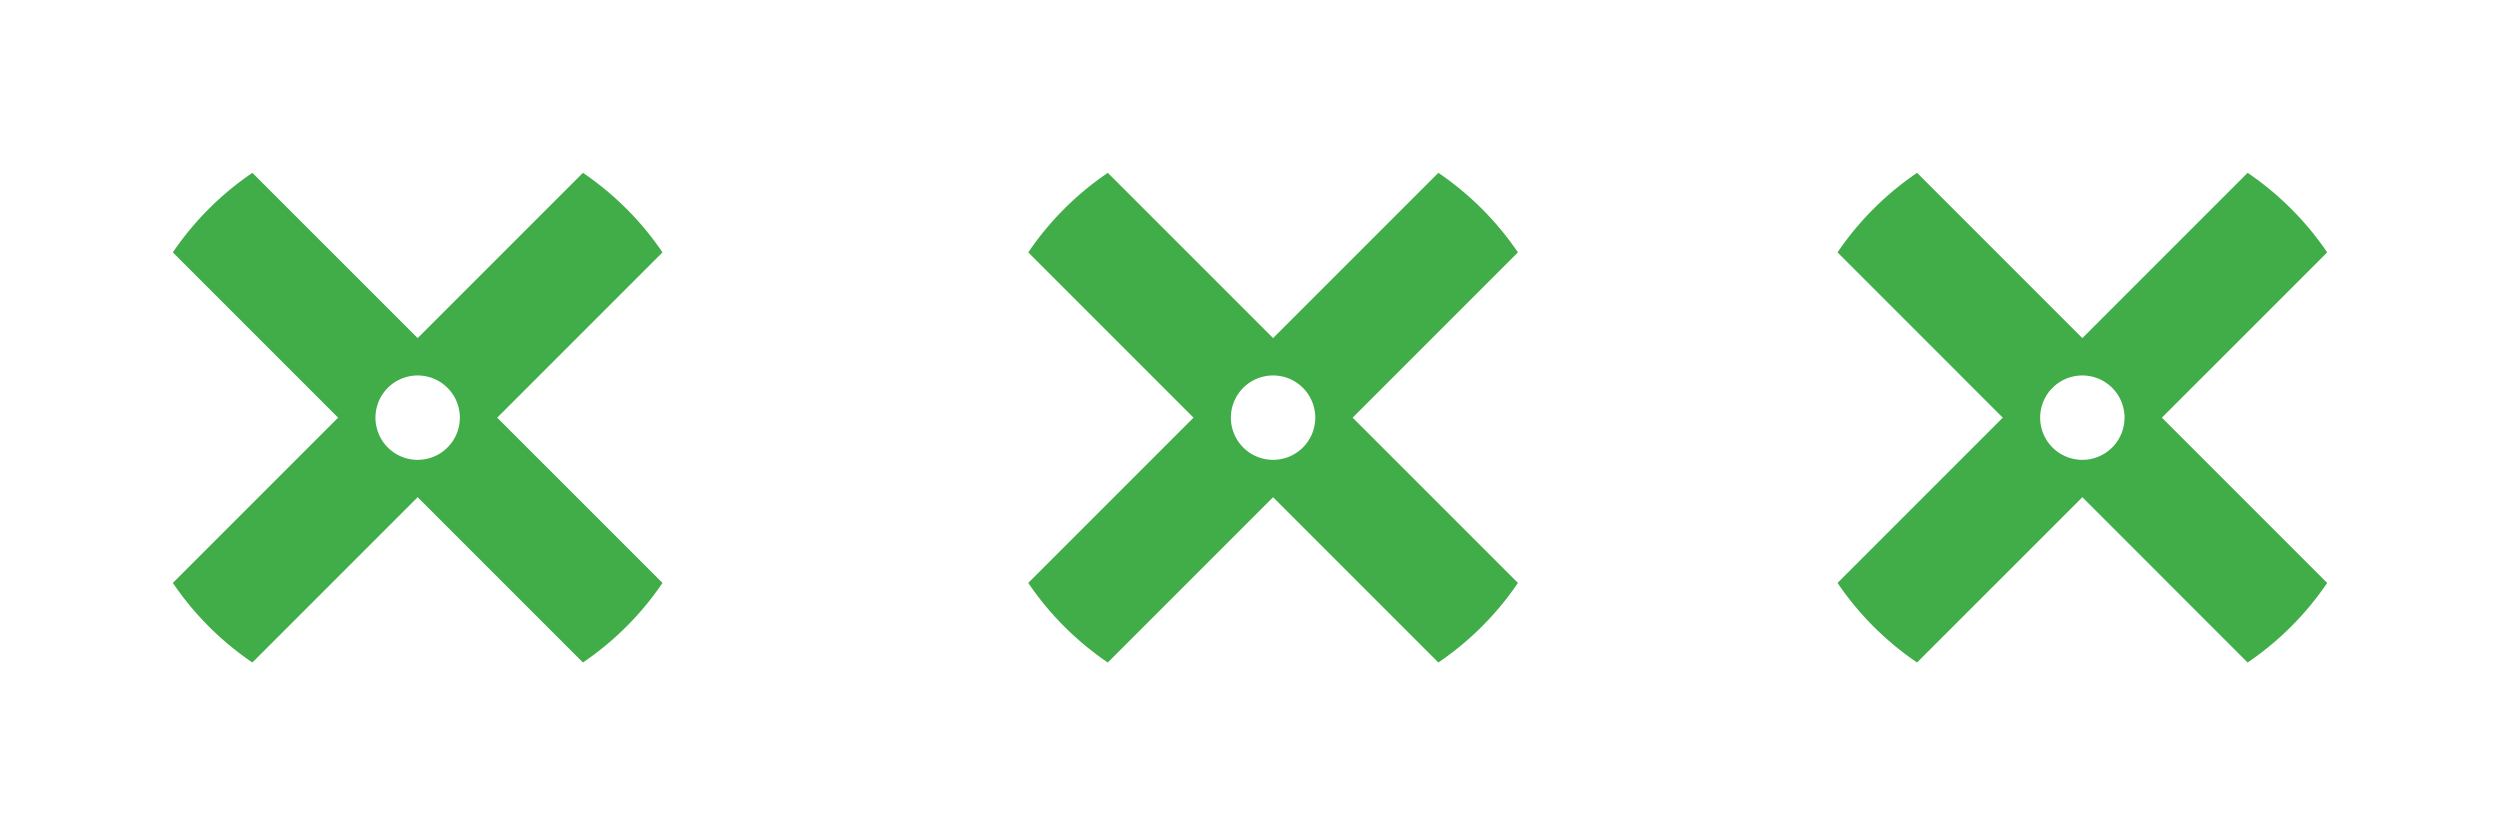
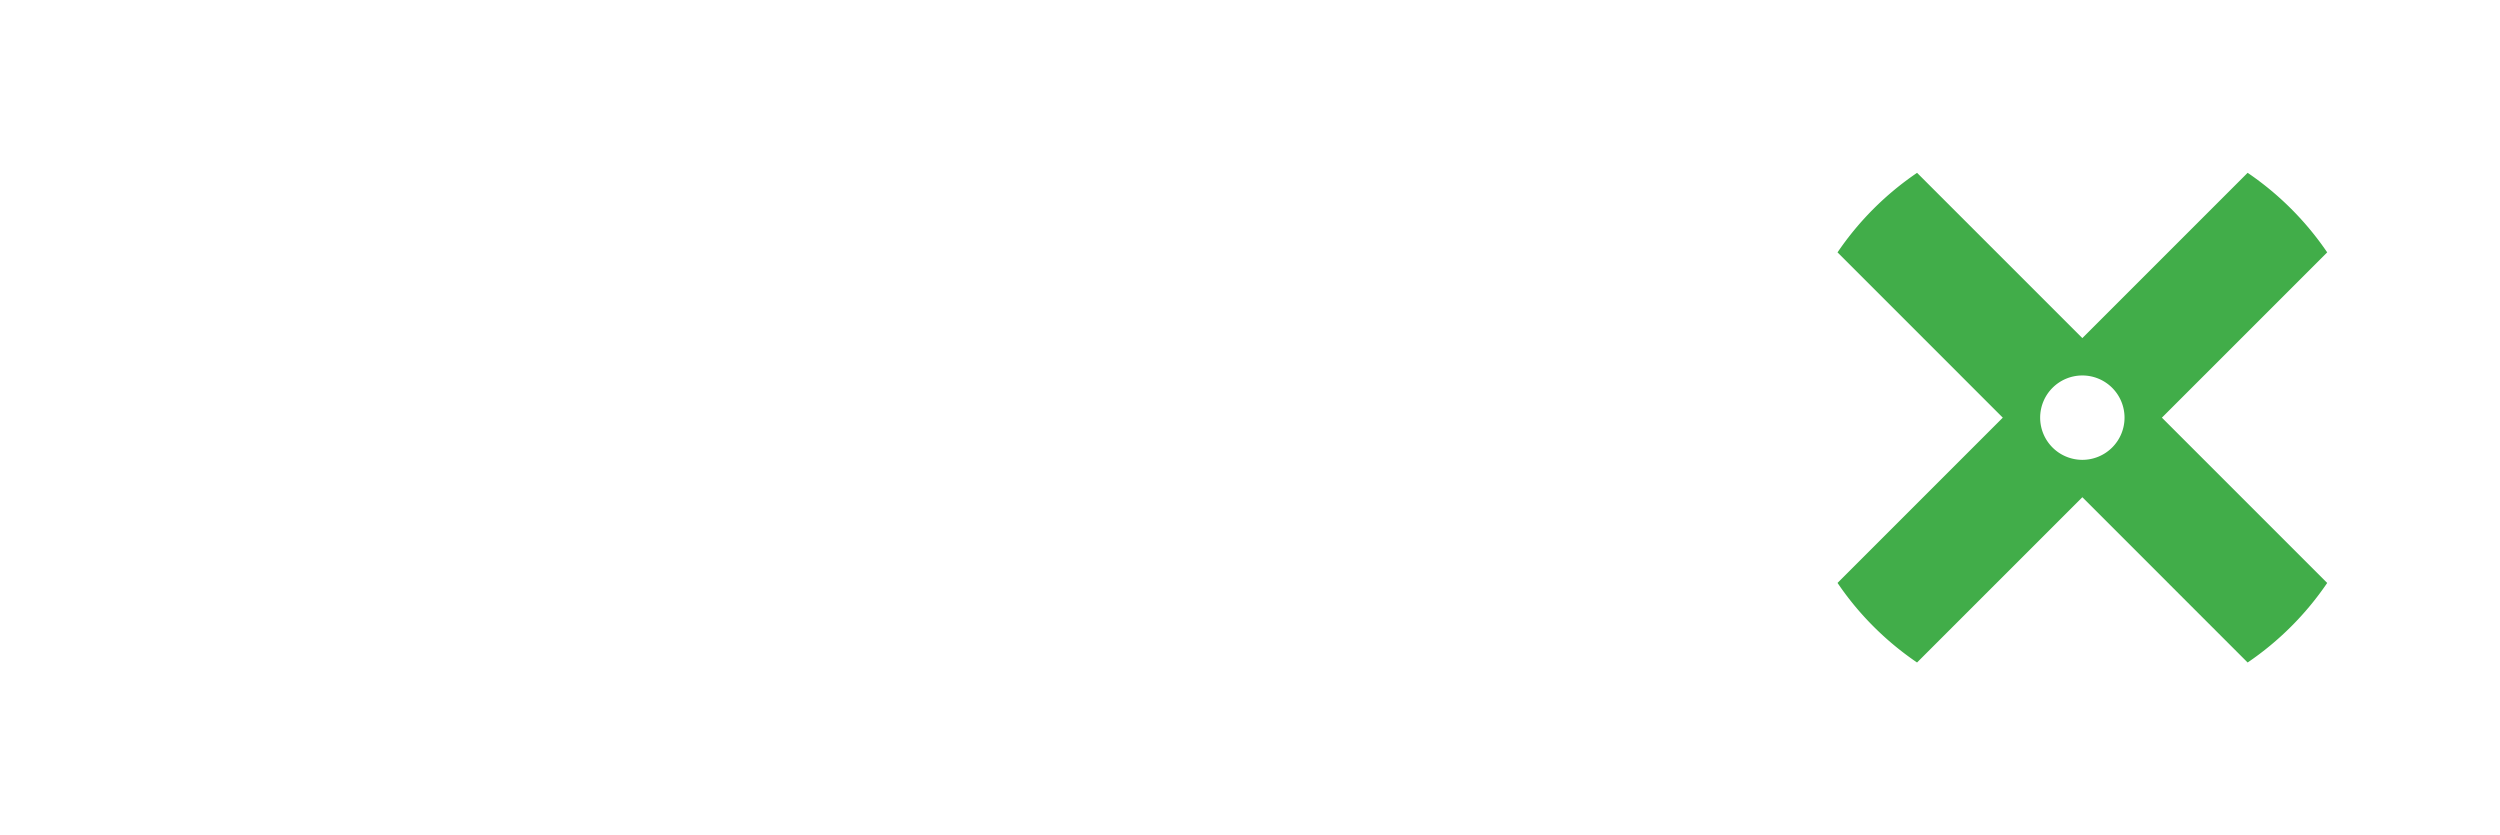
<svg xmlns="http://www.w3.org/2000/svg" id="Page_Break_" data-name="Page Break?" width="177.769" height="59.397" viewBox="0 0 177.769 59.397">
-   <path id="Subtraction_5" data-name="Subtraction 5" d="M318,45a21.28,21.28,0,0,1-4-.378V28H297.378A21.3,21.3,0,0,1,297,24a21.072,21.072,0,0,1,.381-4H314V3.38a21.279,21.279,0,0,1,8,0V20h16.622a21.352,21.352,0,0,1,0,8H322V44.622A21.286,21.286,0,0,1,318,45Zm0-24a3,3,0,1,0,3,3A3,3,0,0,0,318,21Z" transform="translate(-212.132 237.588) rotate(-45)" fill="#41ad49" />
-   <path id="Subtraction_10" data-name="Subtraction 10" d="M318,45a21.28,21.28,0,0,1-4-.378V28H297.378A21.3,21.3,0,0,1,297,24a21.072,21.072,0,0,1,.381-4H314V3.38a21.279,21.279,0,0,1,8,0V20h16.622a21.352,21.352,0,0,1,0,8H322V44.622A21.286,21.286,0,0,1,318,45Zm0-24a3,3,0,1,0,3,3A3,3,0,0,0,318,21Z" transform="translate(-151.305 237.588) rotate(-45)" fill="#41ad49" />
  <path id="Subtraction_15" data-name="Subtraction 15" d="M318,45a21.28,21.28,0,0,1-4-.378V28H297.378A21.3,21.3,0,0,1,297,24a21.072,21.072,0,0,1,.381-4H314V3.38a21.279,21.279,0,0,1,8,0V20h16.622a21.352,21.352,0,0,1,0,8H322V44.622A21.286,21.286,0,0,1,318,45Zm0-24a3,3,0,1,0,3,3A3,3,0,0,0,318,21Z" transform="translate(-93.76 237.588) rotate(-45)" fill="#41ad49" />
</svg>